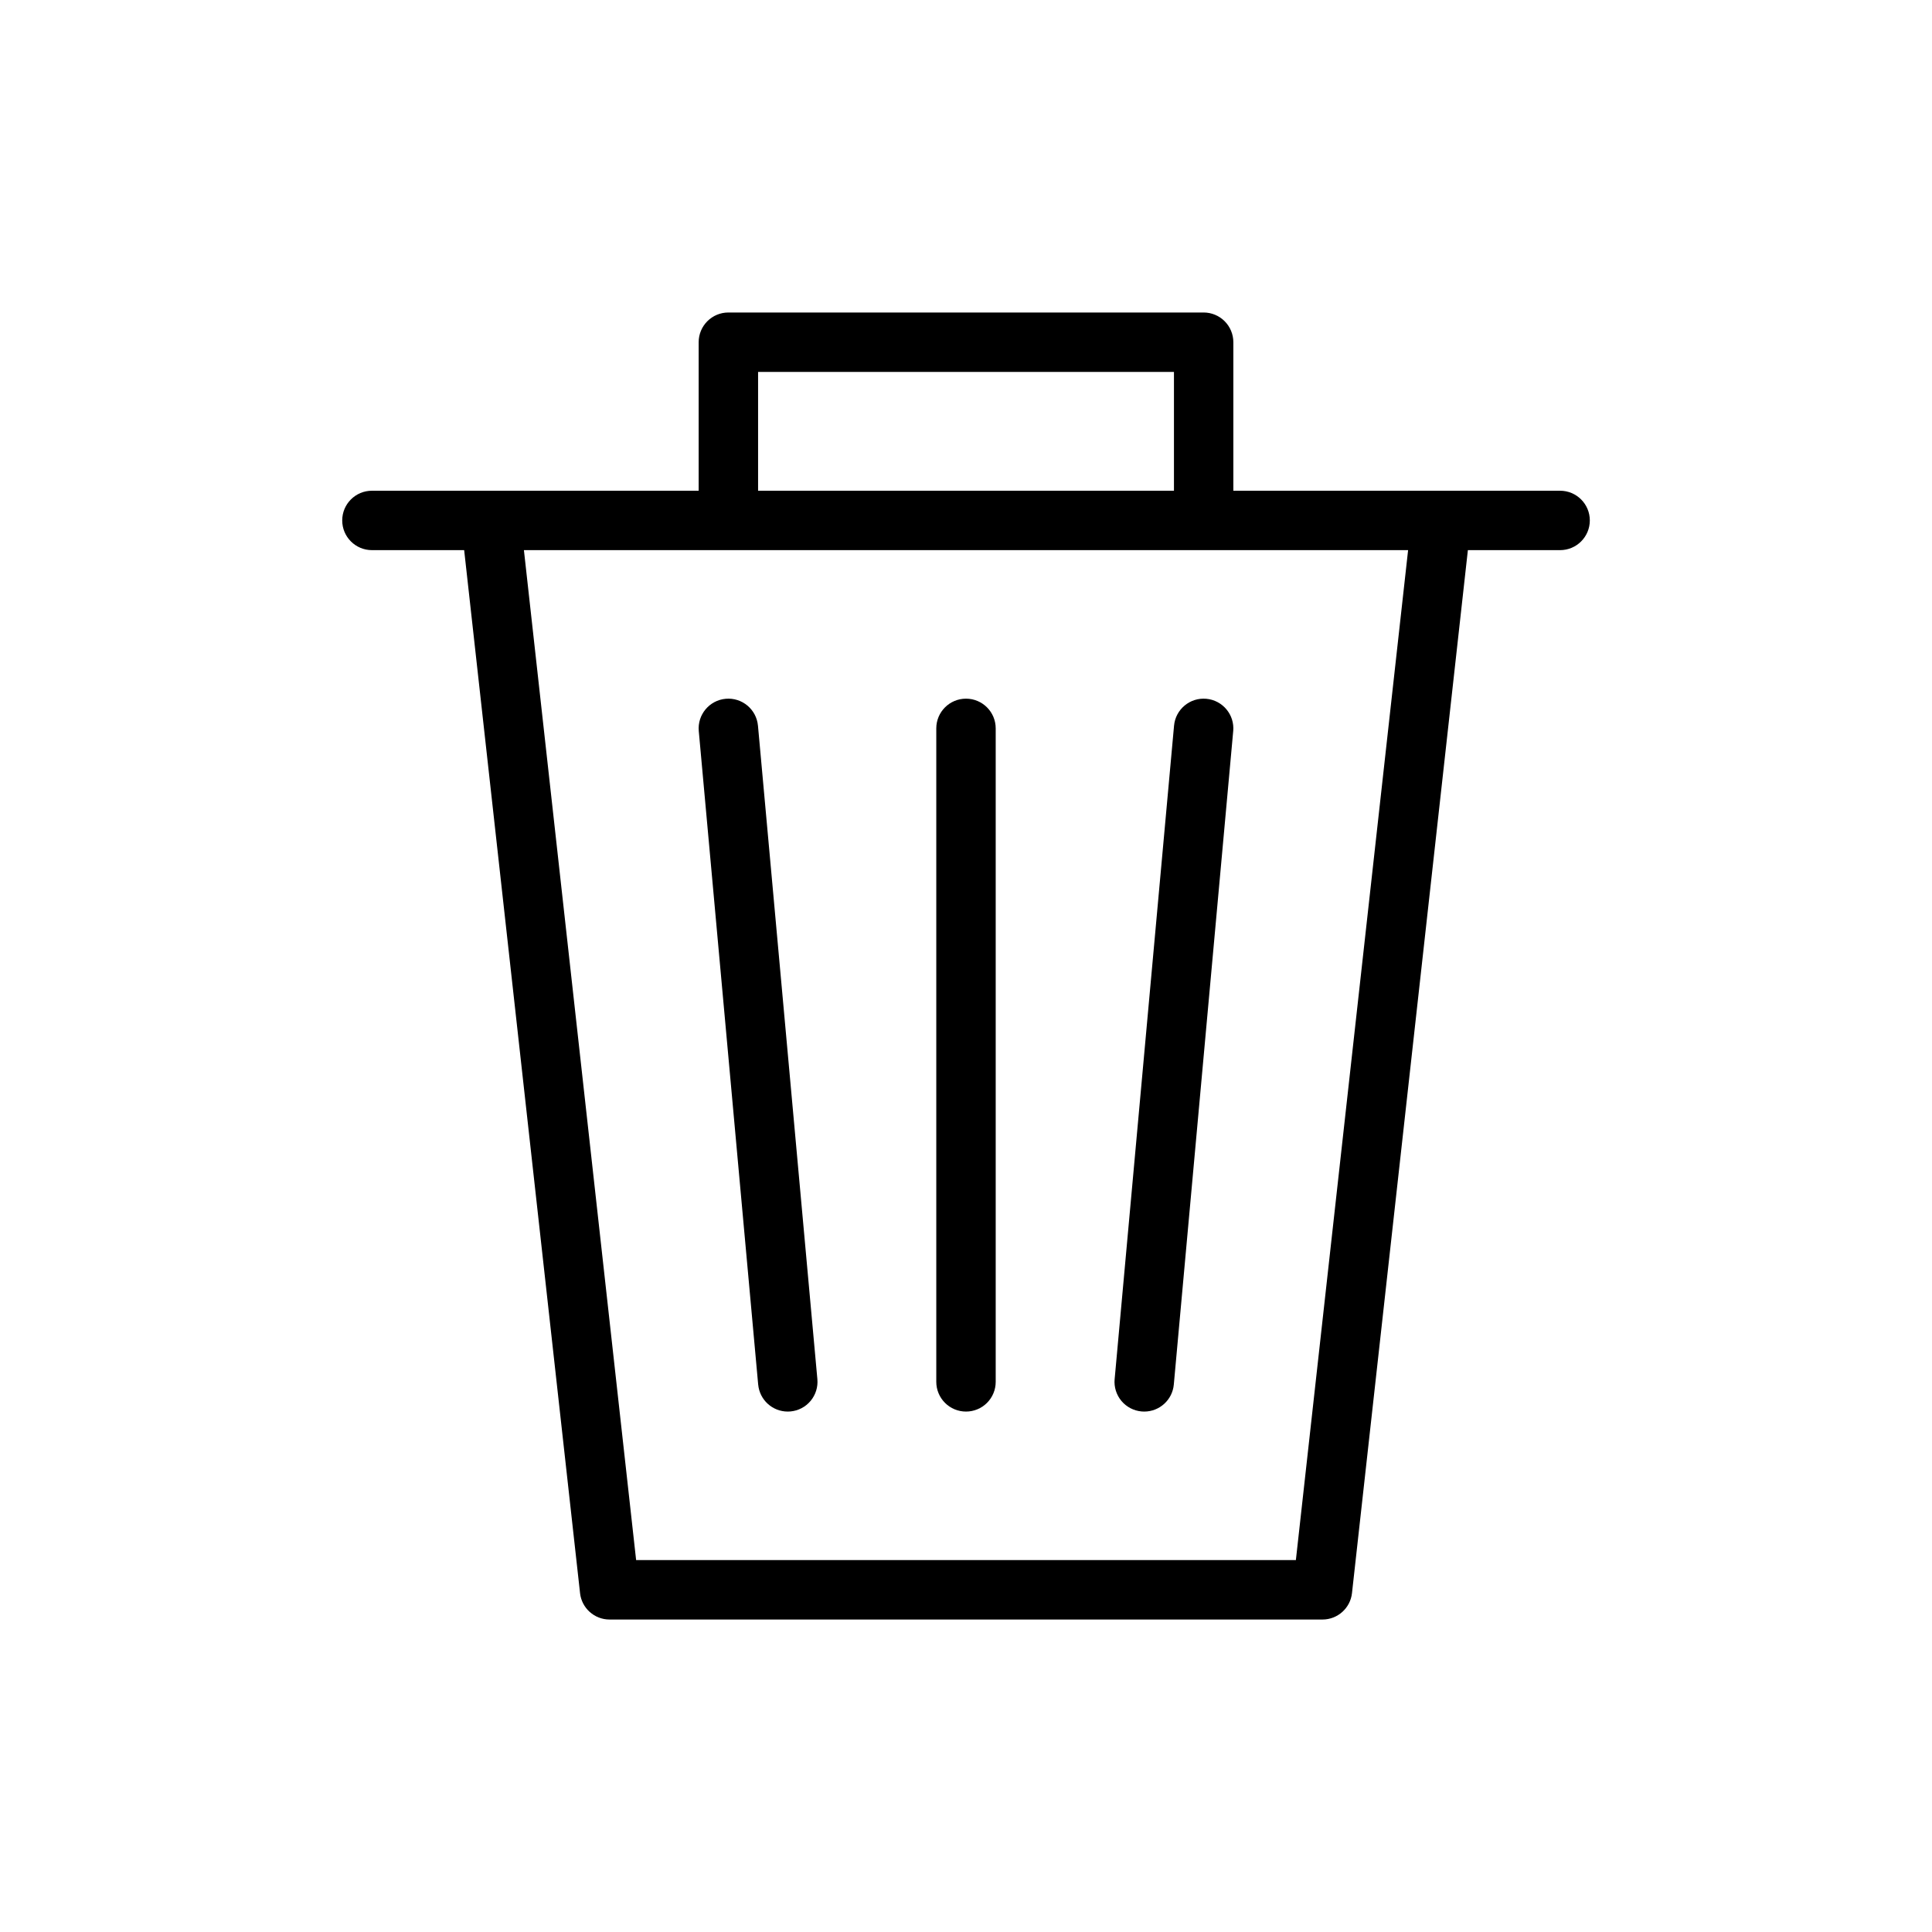
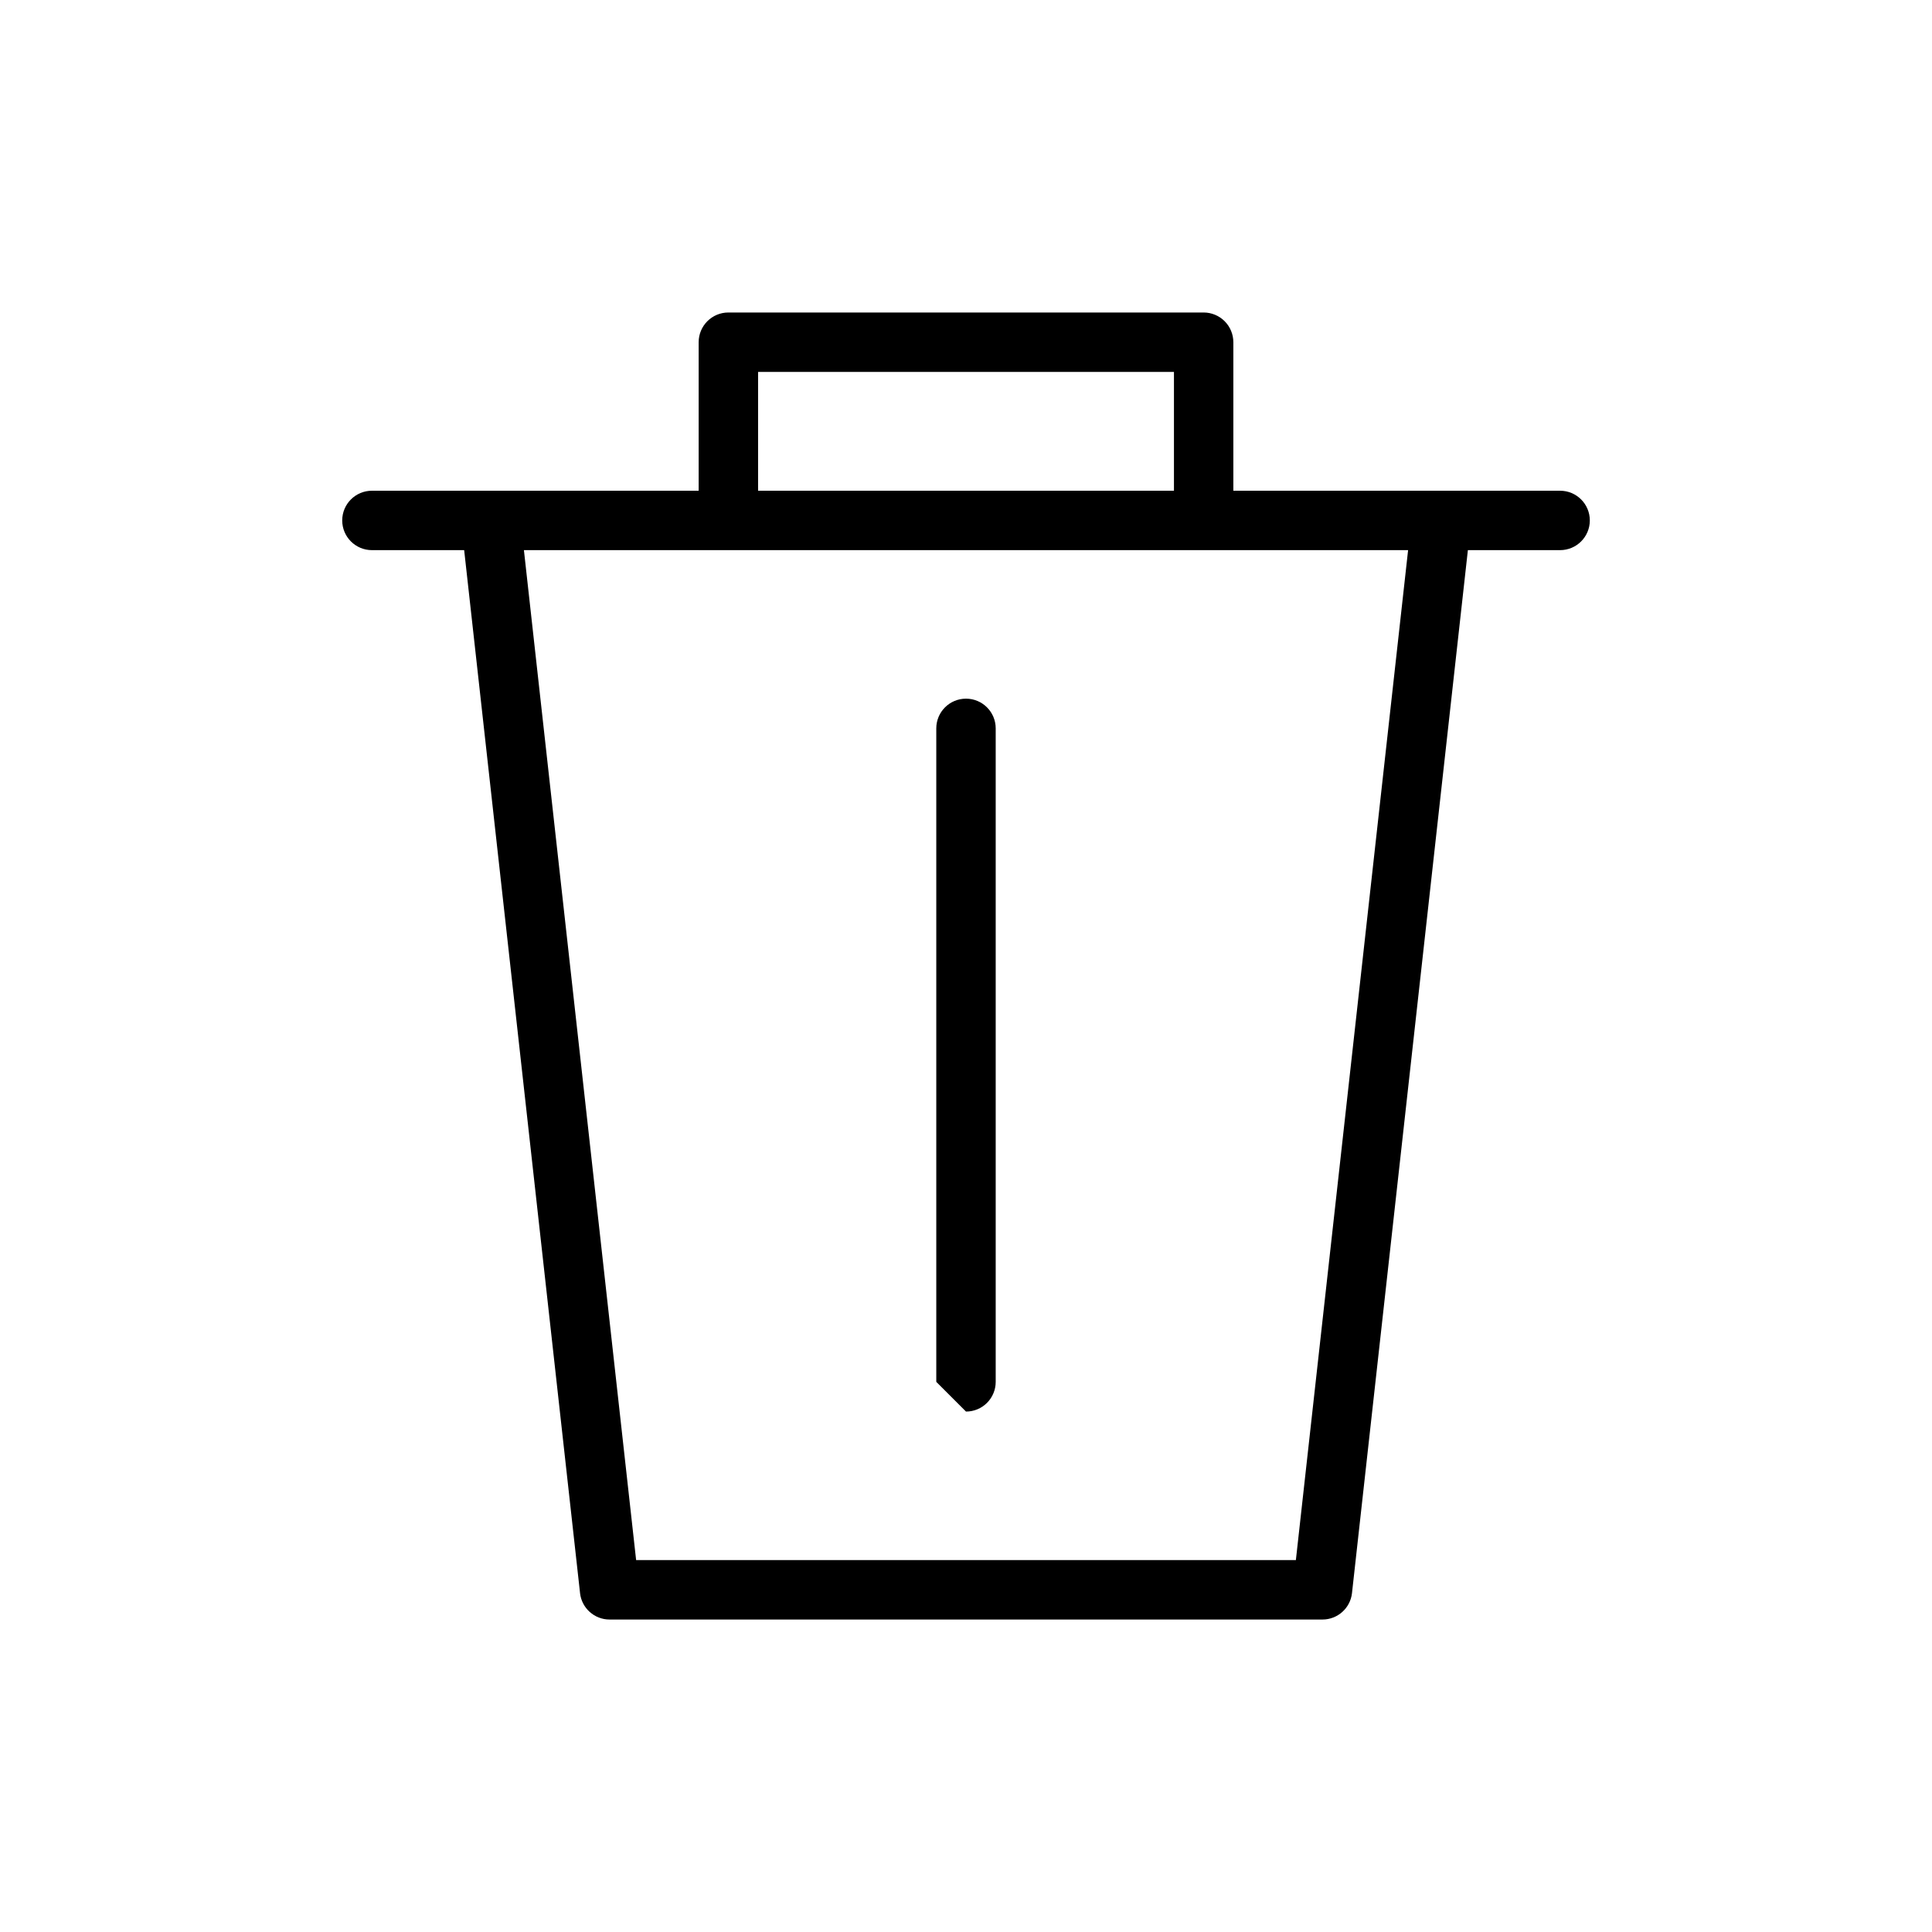
<svg xmlns="http://www.w3.org/2000/svg" fill="#000000" width="800px" height="800px" version="1.1" viewBox="144 144 512 512">
  <g>
    <path d="m557.44 274.05h-86.59v-39.359c0-2.09-0.832-4.09-2.305-5.566-1.477-1.477-3.481-2.309-5.566-2.309h-125.95c-4.348 0-7.875 3.527-7.875 7.875v39.359h-86.59c-4.348 0-7.871 3.523-7.871 7.871 0 4.348 3.523 7.871 7.871 7.871h24.445l30.711 276.39h-0.004c0.441 3.988 3.809 7.008 7.824 7.008h188.93c4.016 0 7.387-3.019 7.824-7.008l30.711-276.39h24.441c4.348 0 7.875-3.523 7.875-7.871 0-4.348-3.527-7.871-7.875-7.871zm-212.54-31.488h110.21v31.488h-110.21zm142.52 314.88h-174.84l-29.738-267.65h234.32z" />
-     <path d="m352.76 518.08c0.234 0 0.477-0.008 0.719-0.031 2.082-0.188 4-1.195 5.34-2.801 1.336-1.602 1.98-3.672 1.793-5.754l-15.742-173.18h-0.004c-0.395-4.332-4.227-7.523-8.555-7.129-4.332 0.395-7.523 4.227-7.129 8.559l15.742 173.18h0.004c0.371 4.051 3.766 7.152 7.832 7.156z" />
-     <path d="m446.52 518.05c0.242 0.023 0.48 0.031 0.719 0.031 4.066-0.004 7.461-3.106 7.832-7.156l15.742-173.18h0.004c0.395-4.332-2.797-8.164-7.129-8.559-4.332-0.395-8.16 2.797-8.555 7.129l-15.742 173.18h-0.004c-0.188 2.082 0.457 4.152 1.793 5.754 1.336 1.605 3.258 2.613 5.34 2.801z" />
-     <path d="m400 518.08c2.086 0 4.09-0.828 5.566-2.305 1.477-1.477 2.305-3.481 2.305-5.566v-173.18c0-4.348-3.523-7.875-7.871-7.875s-7.875 3.527-7.875 7.875v173.18c0 2.086 0.832 4.09 2.309 5.566 1.477 1.477 3.477 2.305 5.566 2.305z" />
+     <path d="m400 518.08c2.086 0 4.09-0.828 5.566-2.305 1.477-1.477 2.305-3.481 2.305-5.566v-173.18c0-4.348-3.523-7.875-7.871-7.875s-7.875 3.527-7.875 7.875v173.18z" />
  </g>
</svg>